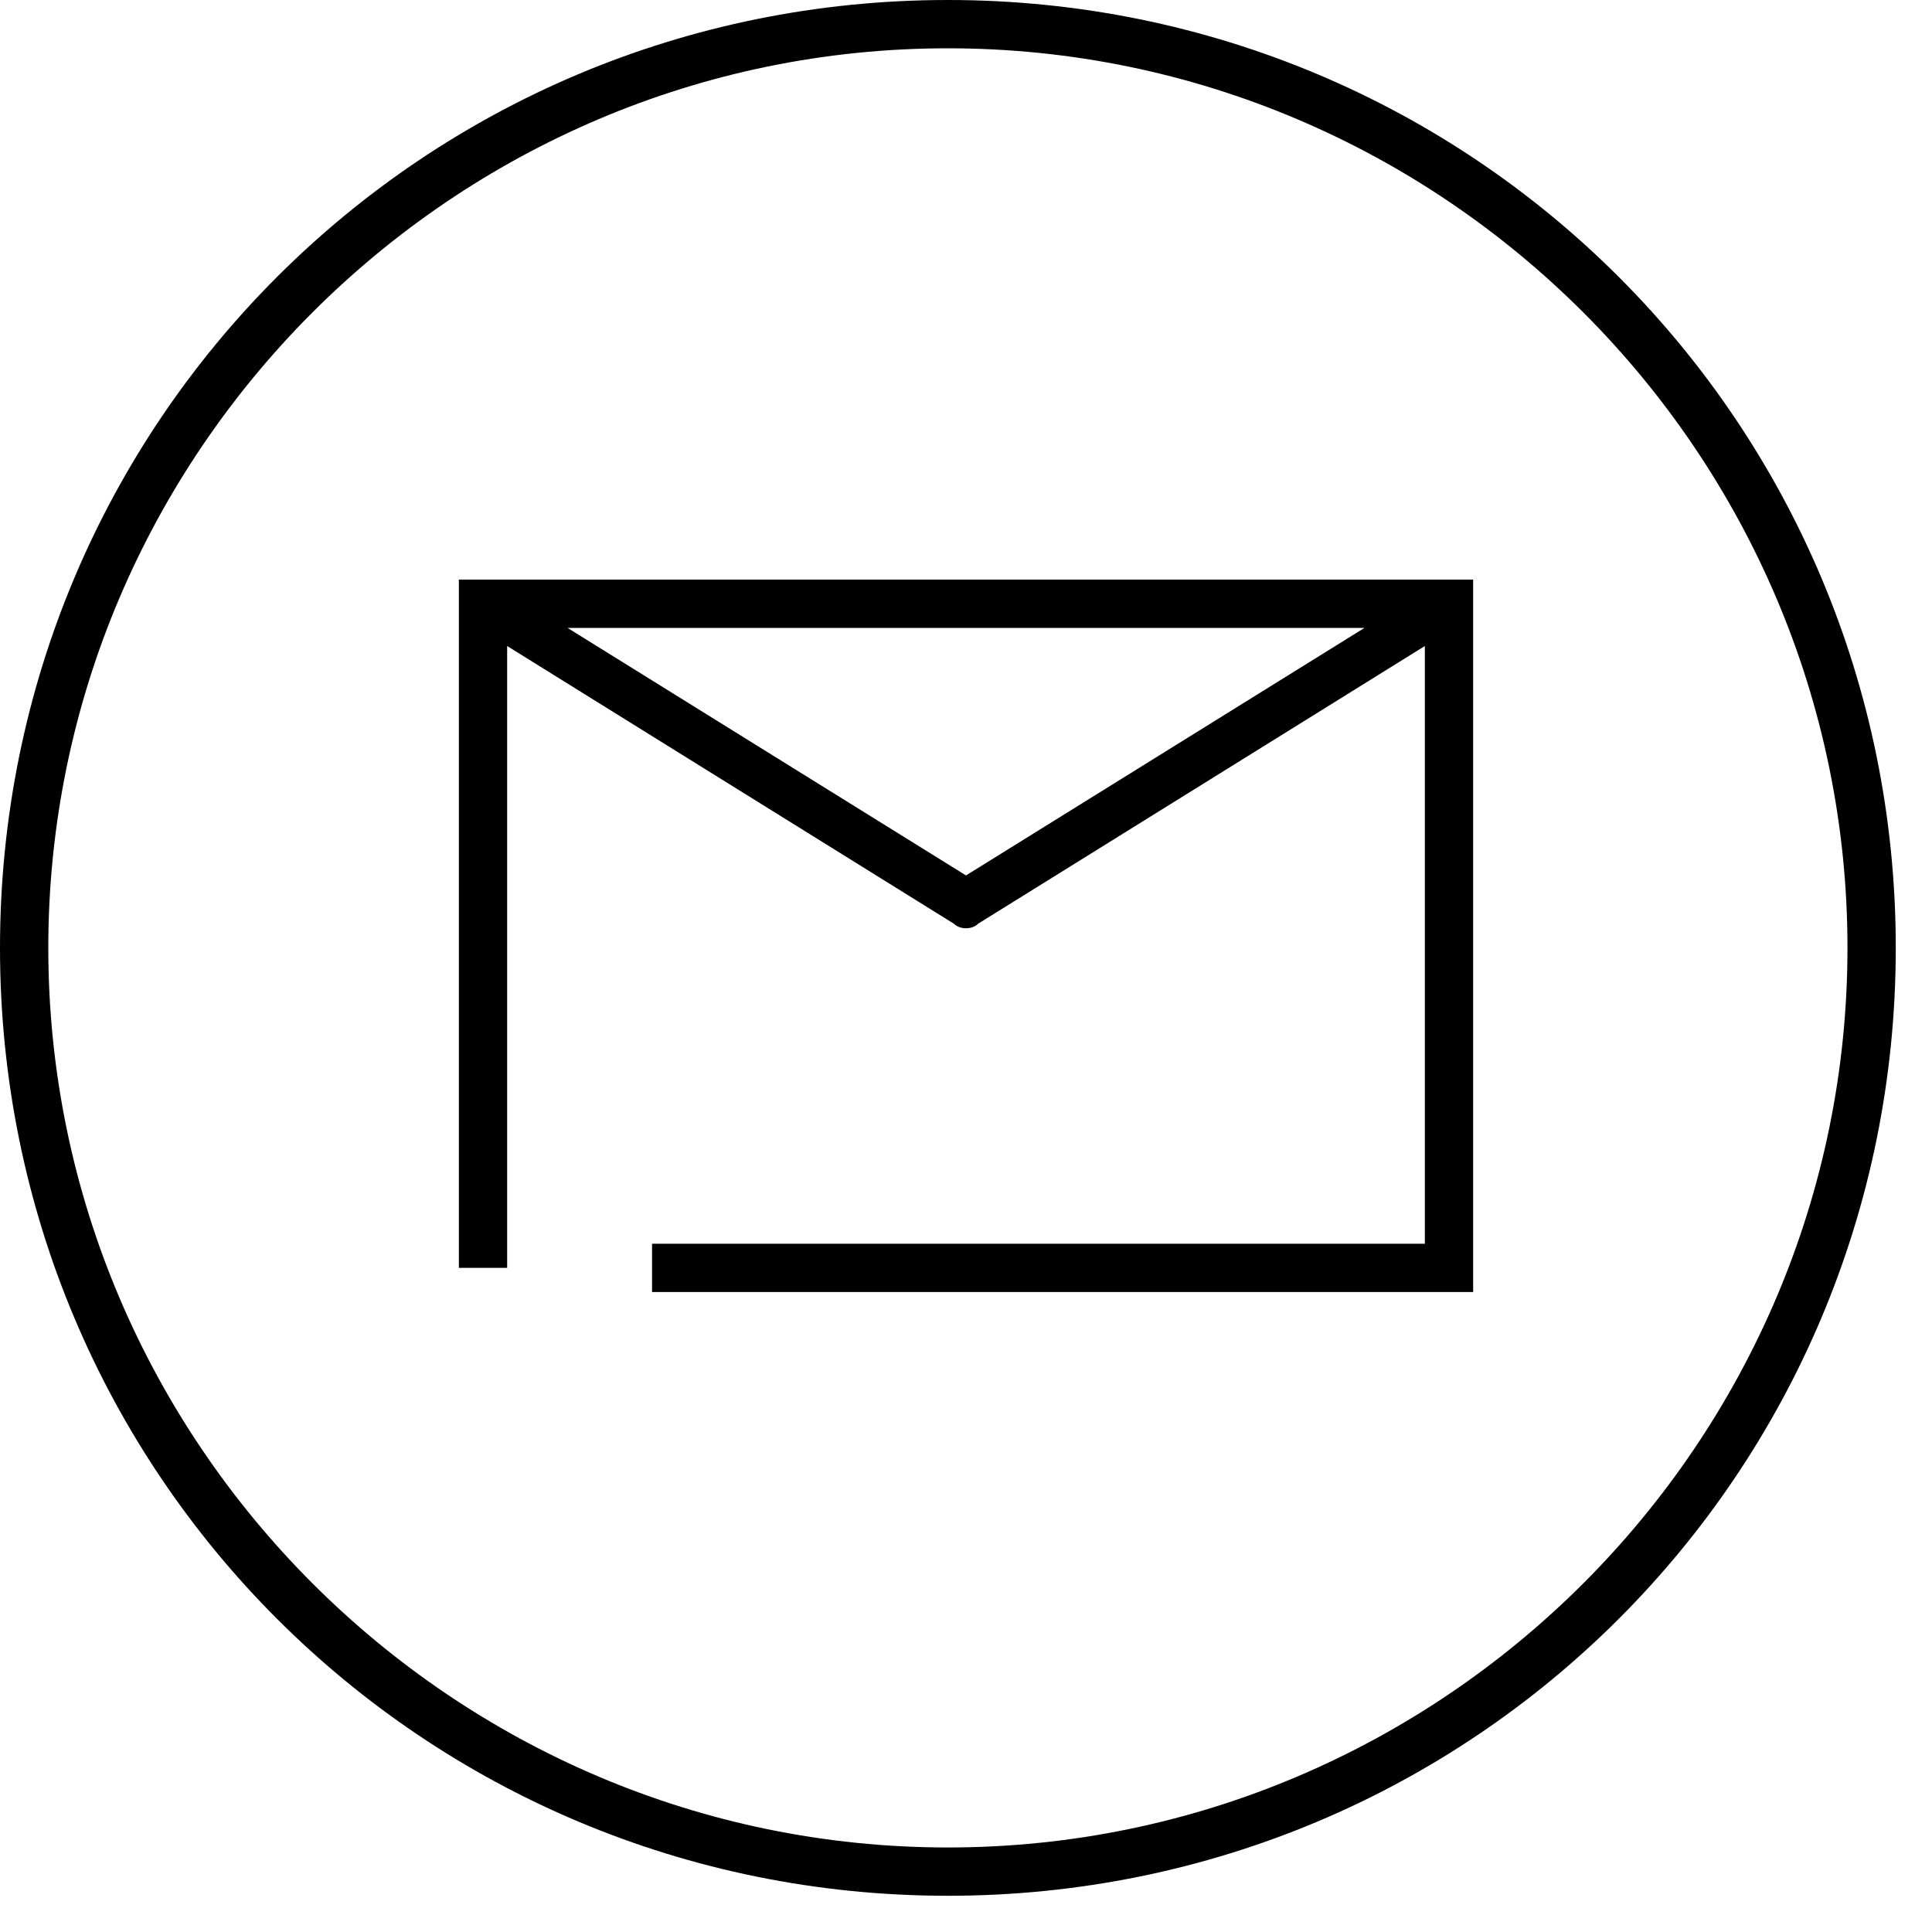
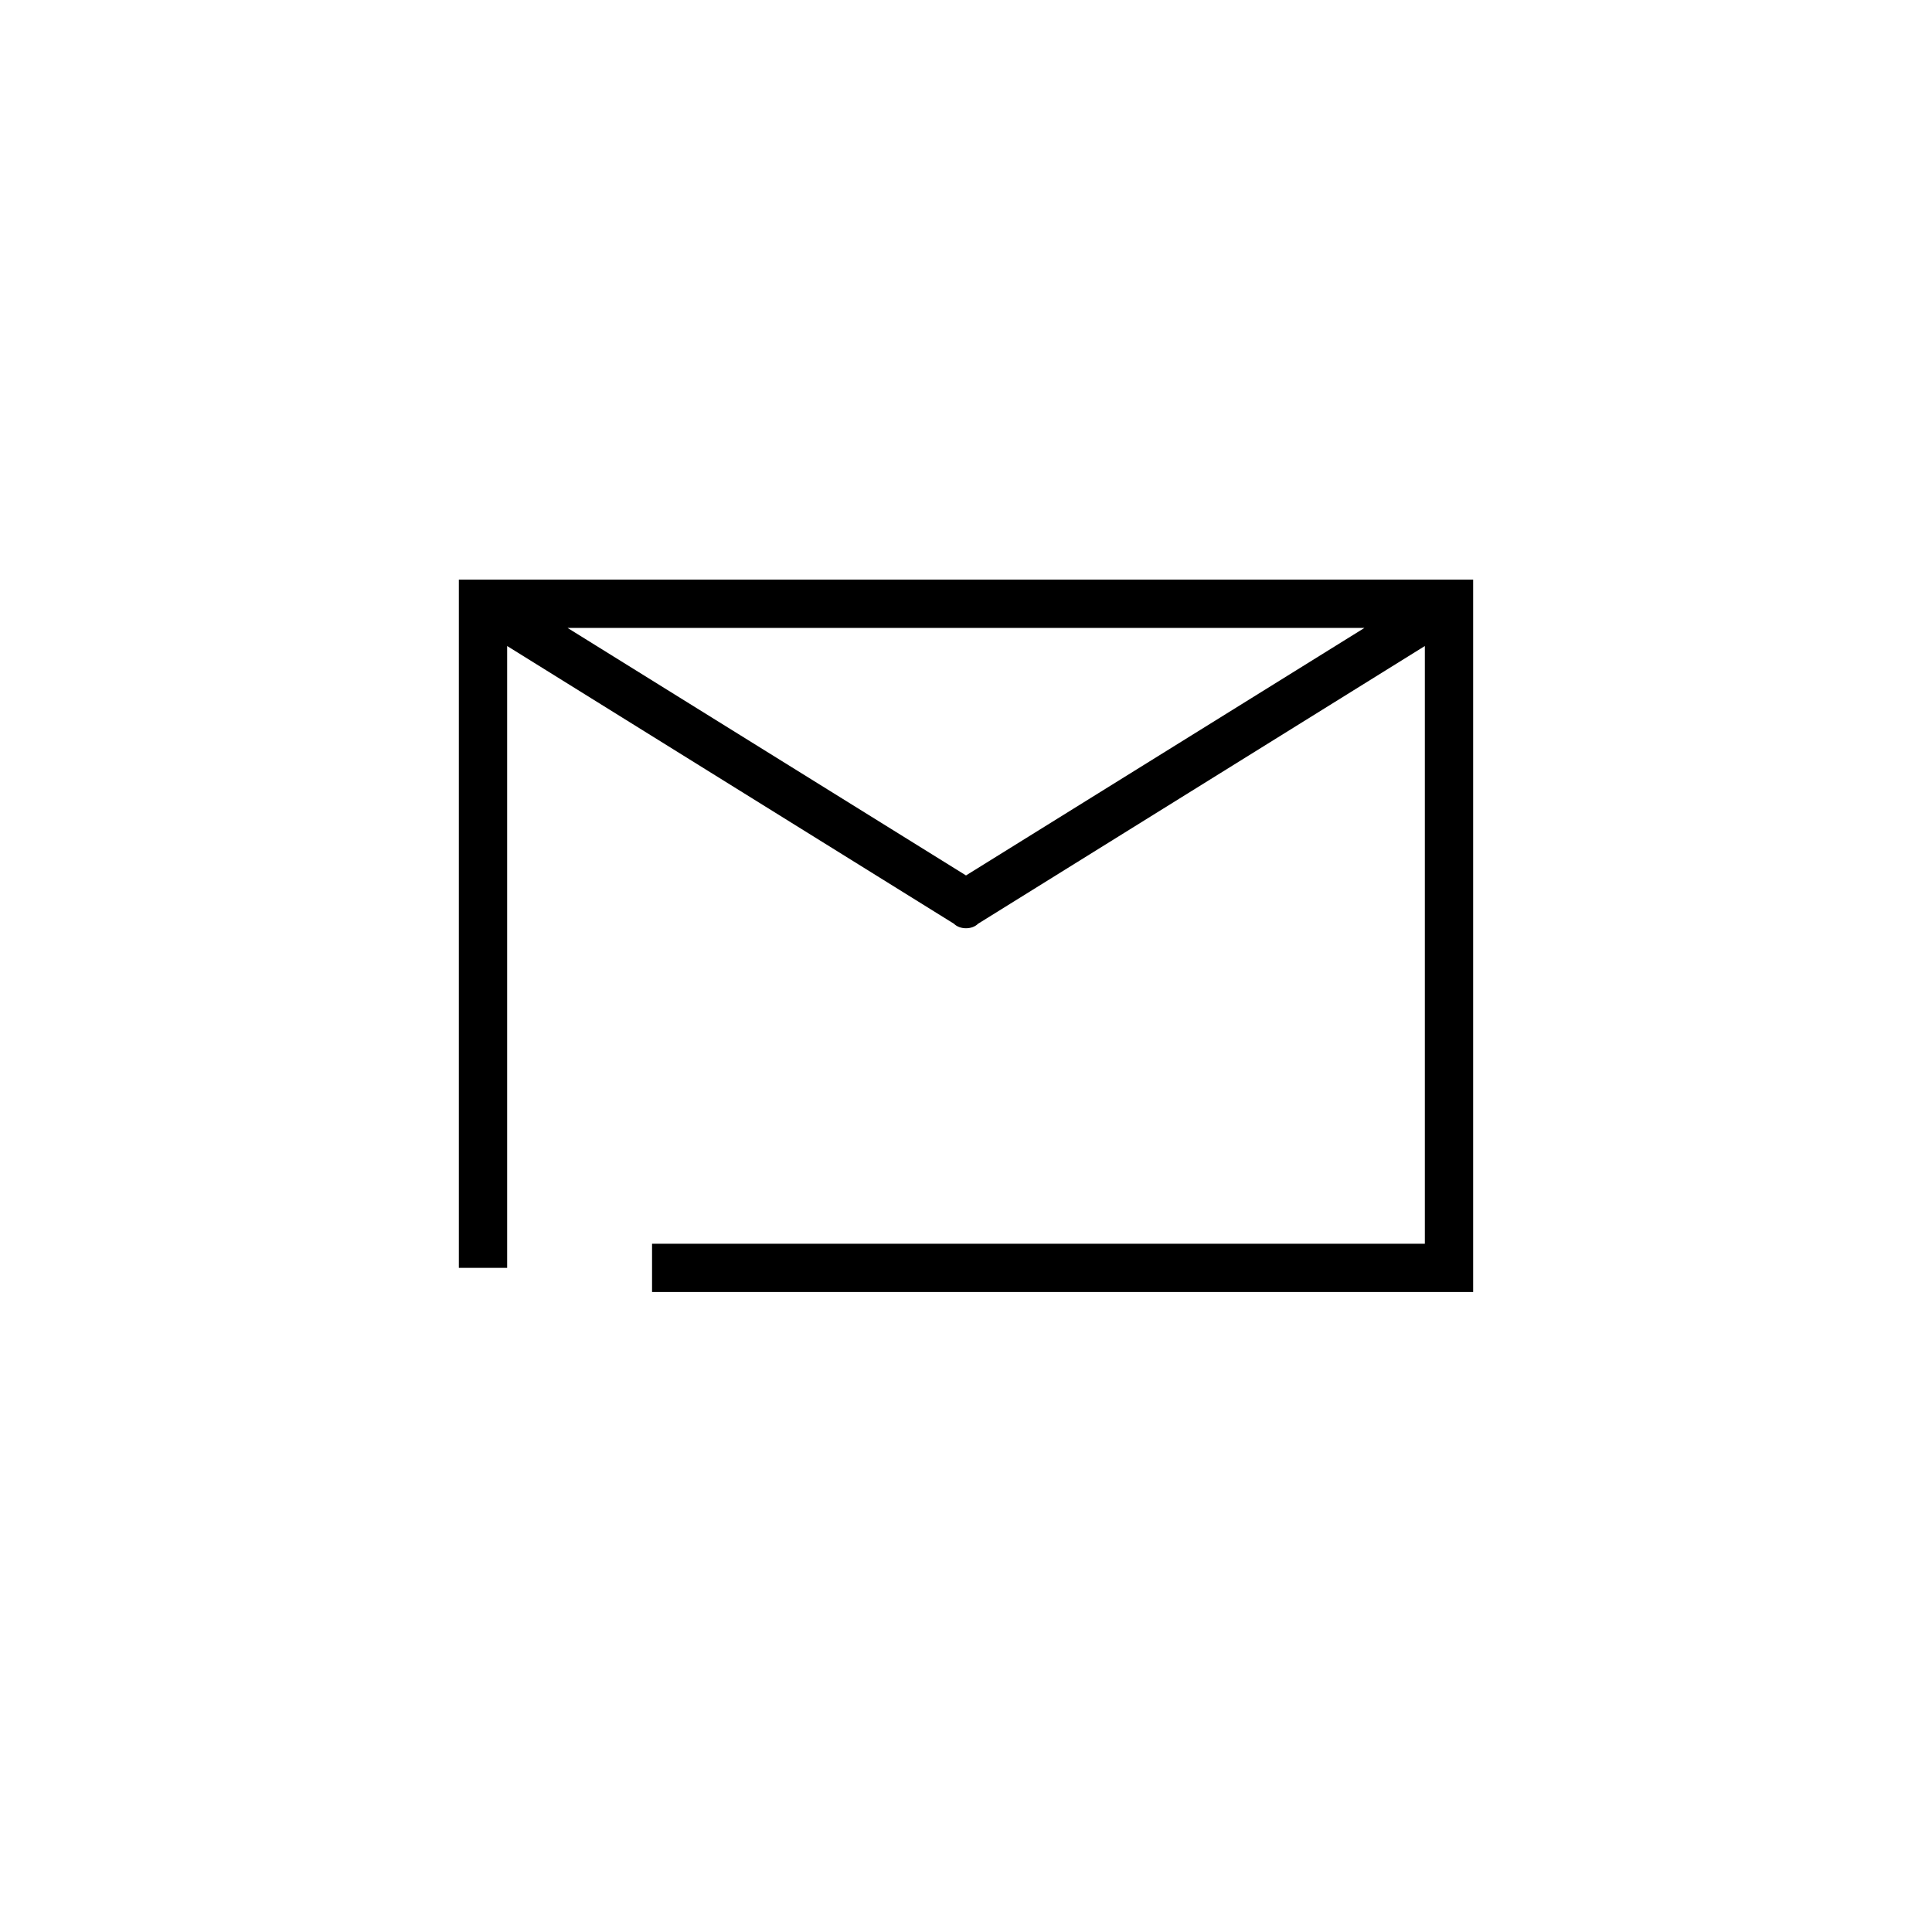
<svg xmlns="http://www.w3.org/2000/svg" width="32px" height="32px" viewBox="0 0 32 32" version="1.1">
  <title>Email_[1]</title>
  <desc>Created with Sketch.</desc>
  <g id="tutte" stroke="none" stroke-width="1" fill="none" fill-rule="evenodd">
    <g id="Email_[1]" fill="#000000" fill-rule="nonzero">
-       <path d="M15.7,0 C7,0 0,7 0,15.7 C0,24.4 7,31.4 15.7,31.4 C24.4,31.4 31.4,24.4 31.4,15.7 C31.4,7 24.4,0 15.7,0 Z M15.7,30.6 C7.5,30.6 0.8,23.9 0.8,15.7 C0.8,7.5 7.5,0.8 15.7,0.8 C23.9,0.8 30.6,7.5 30.6,15.7 C30.6,23.9 23.9,30.6 15.7,30.6 Z" id="Shape-Copy" />
      <path d="M7.6,9.6 L7.6,21 L8.4,21 L8.4,10.7 L15.8,15.3 L15.8,15.3 C15.9,15.4 16.1,15.4 16.2,15.3 L23.6,10.7 L23.6,20.6 L10.8,20.6 L10.8,21.4 L24.4,21.4 L24.4,9.6 L7.6,9.6 Z M9.4,10.4 L22.6,10.4 L16,14.5 L9.4,10.4 Z" id="Shape" />
    </g>
  </g>
</svg>